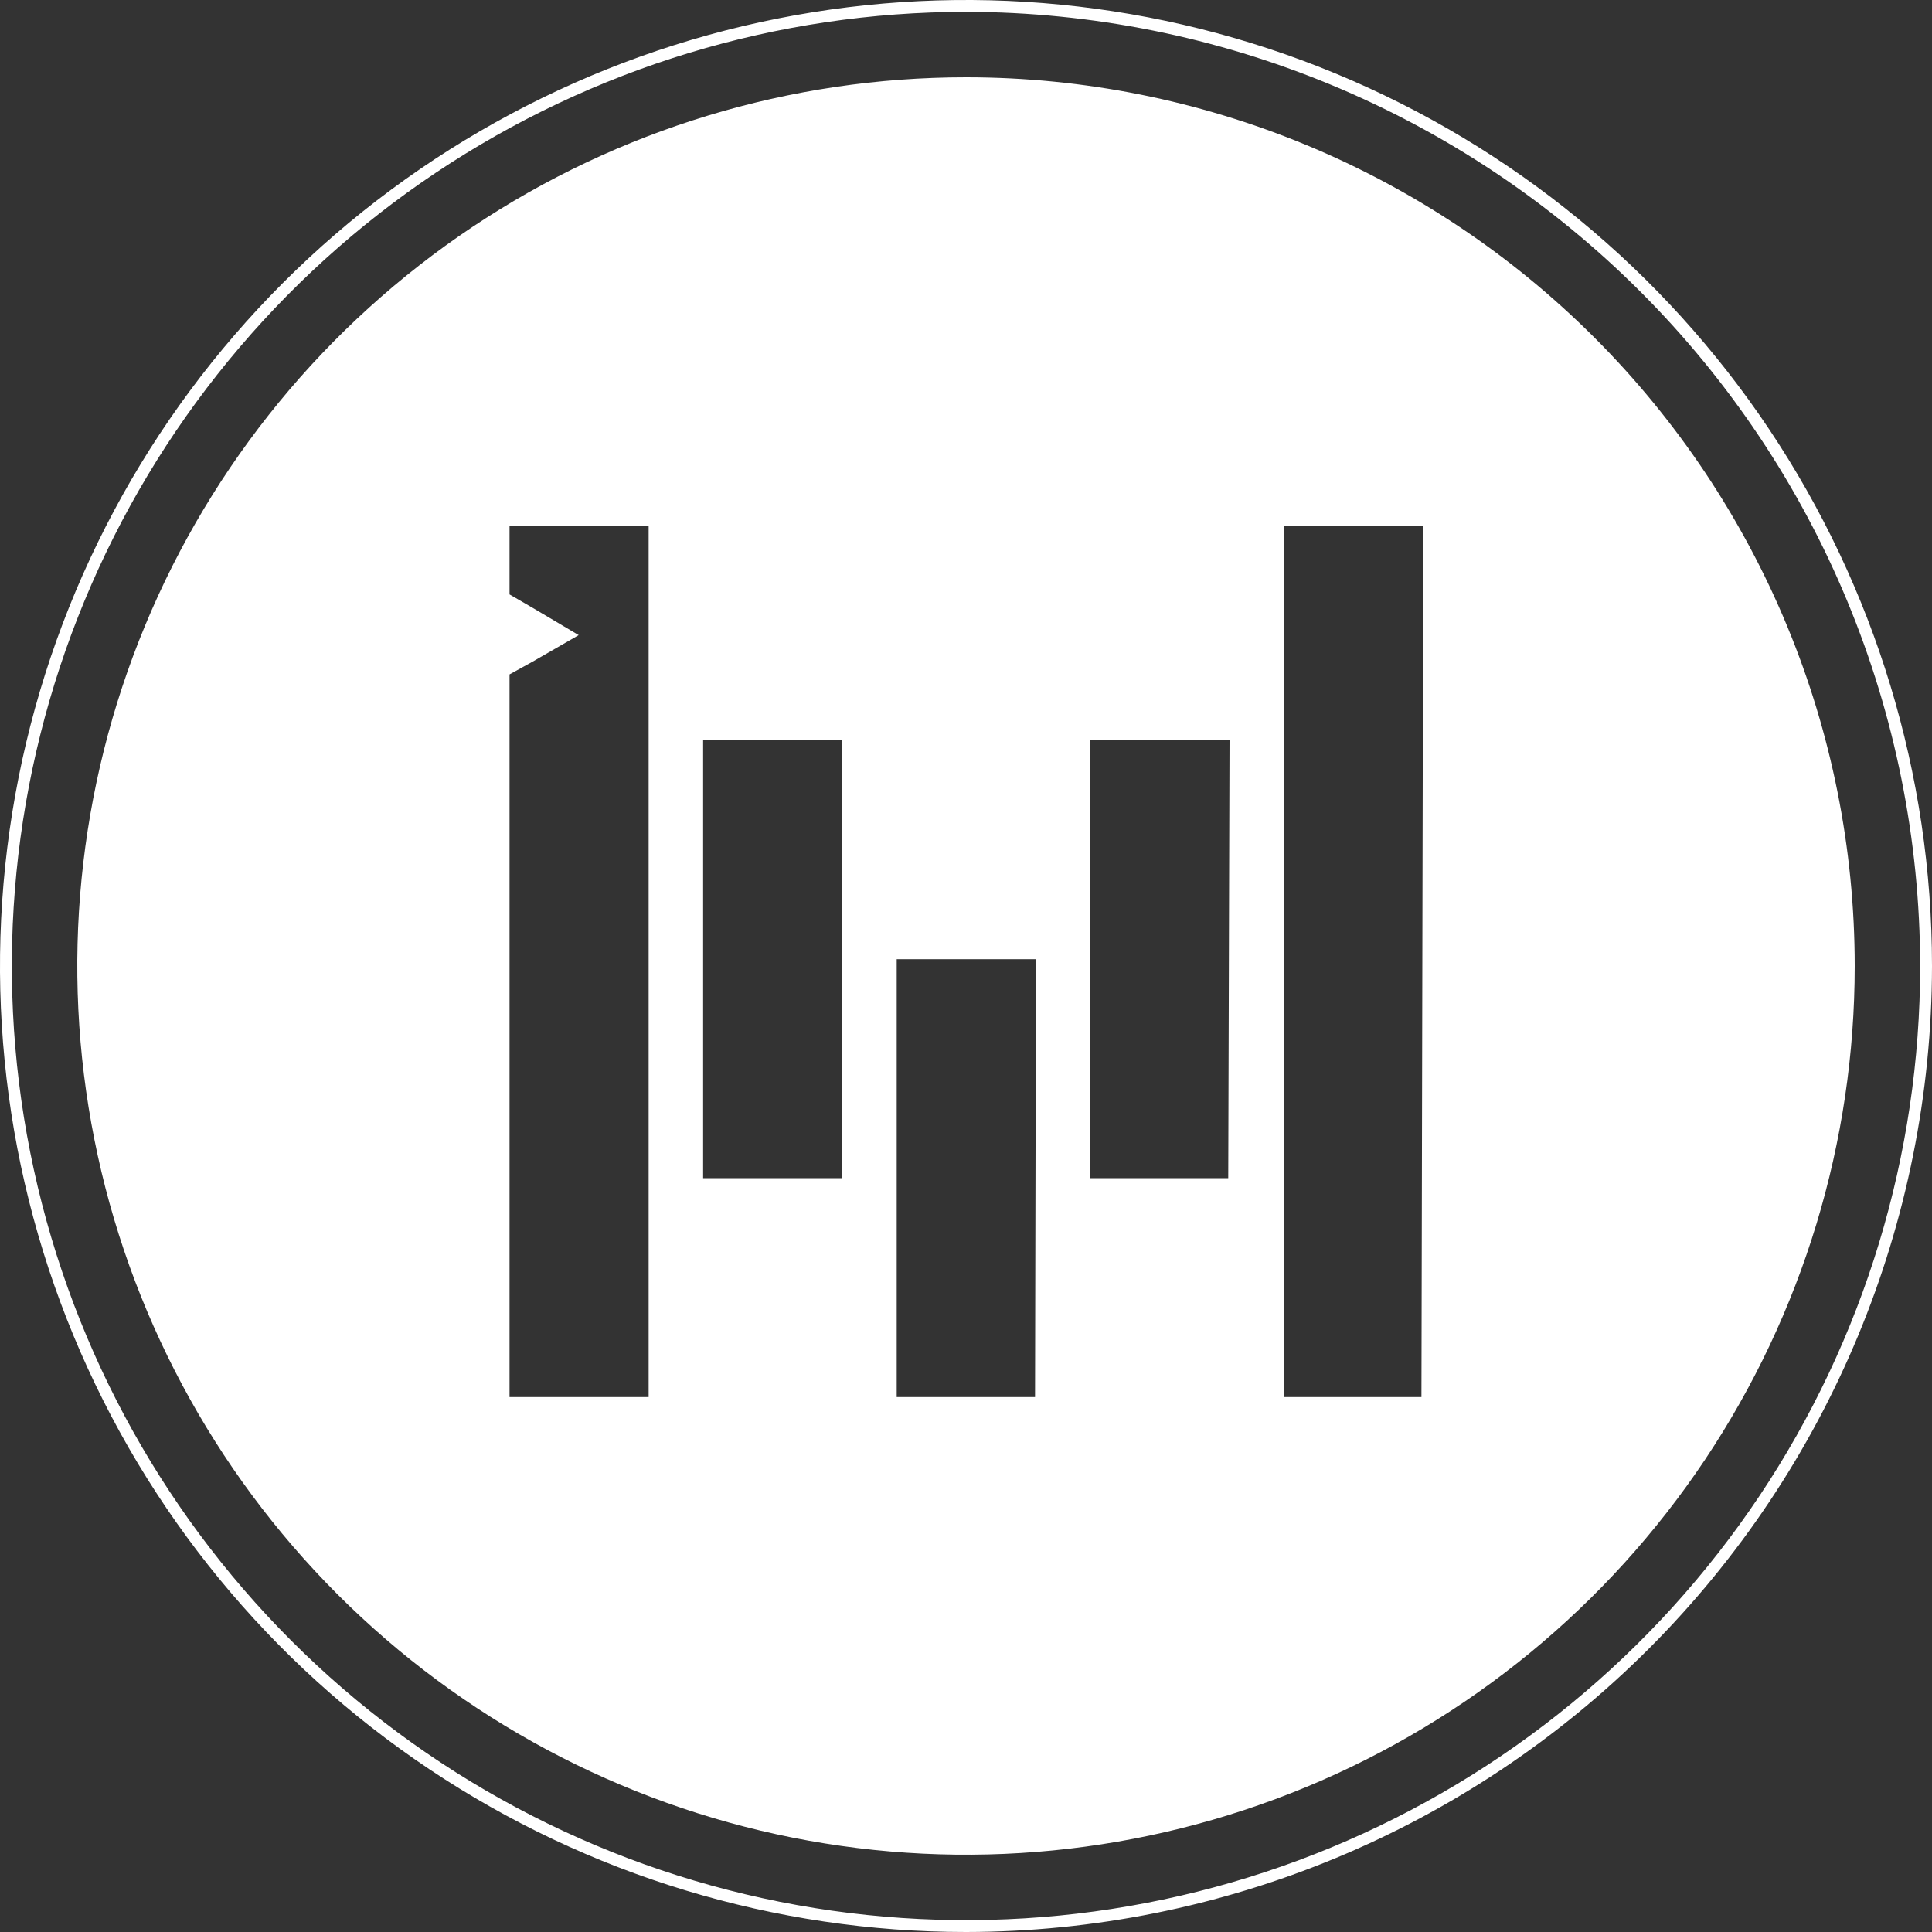
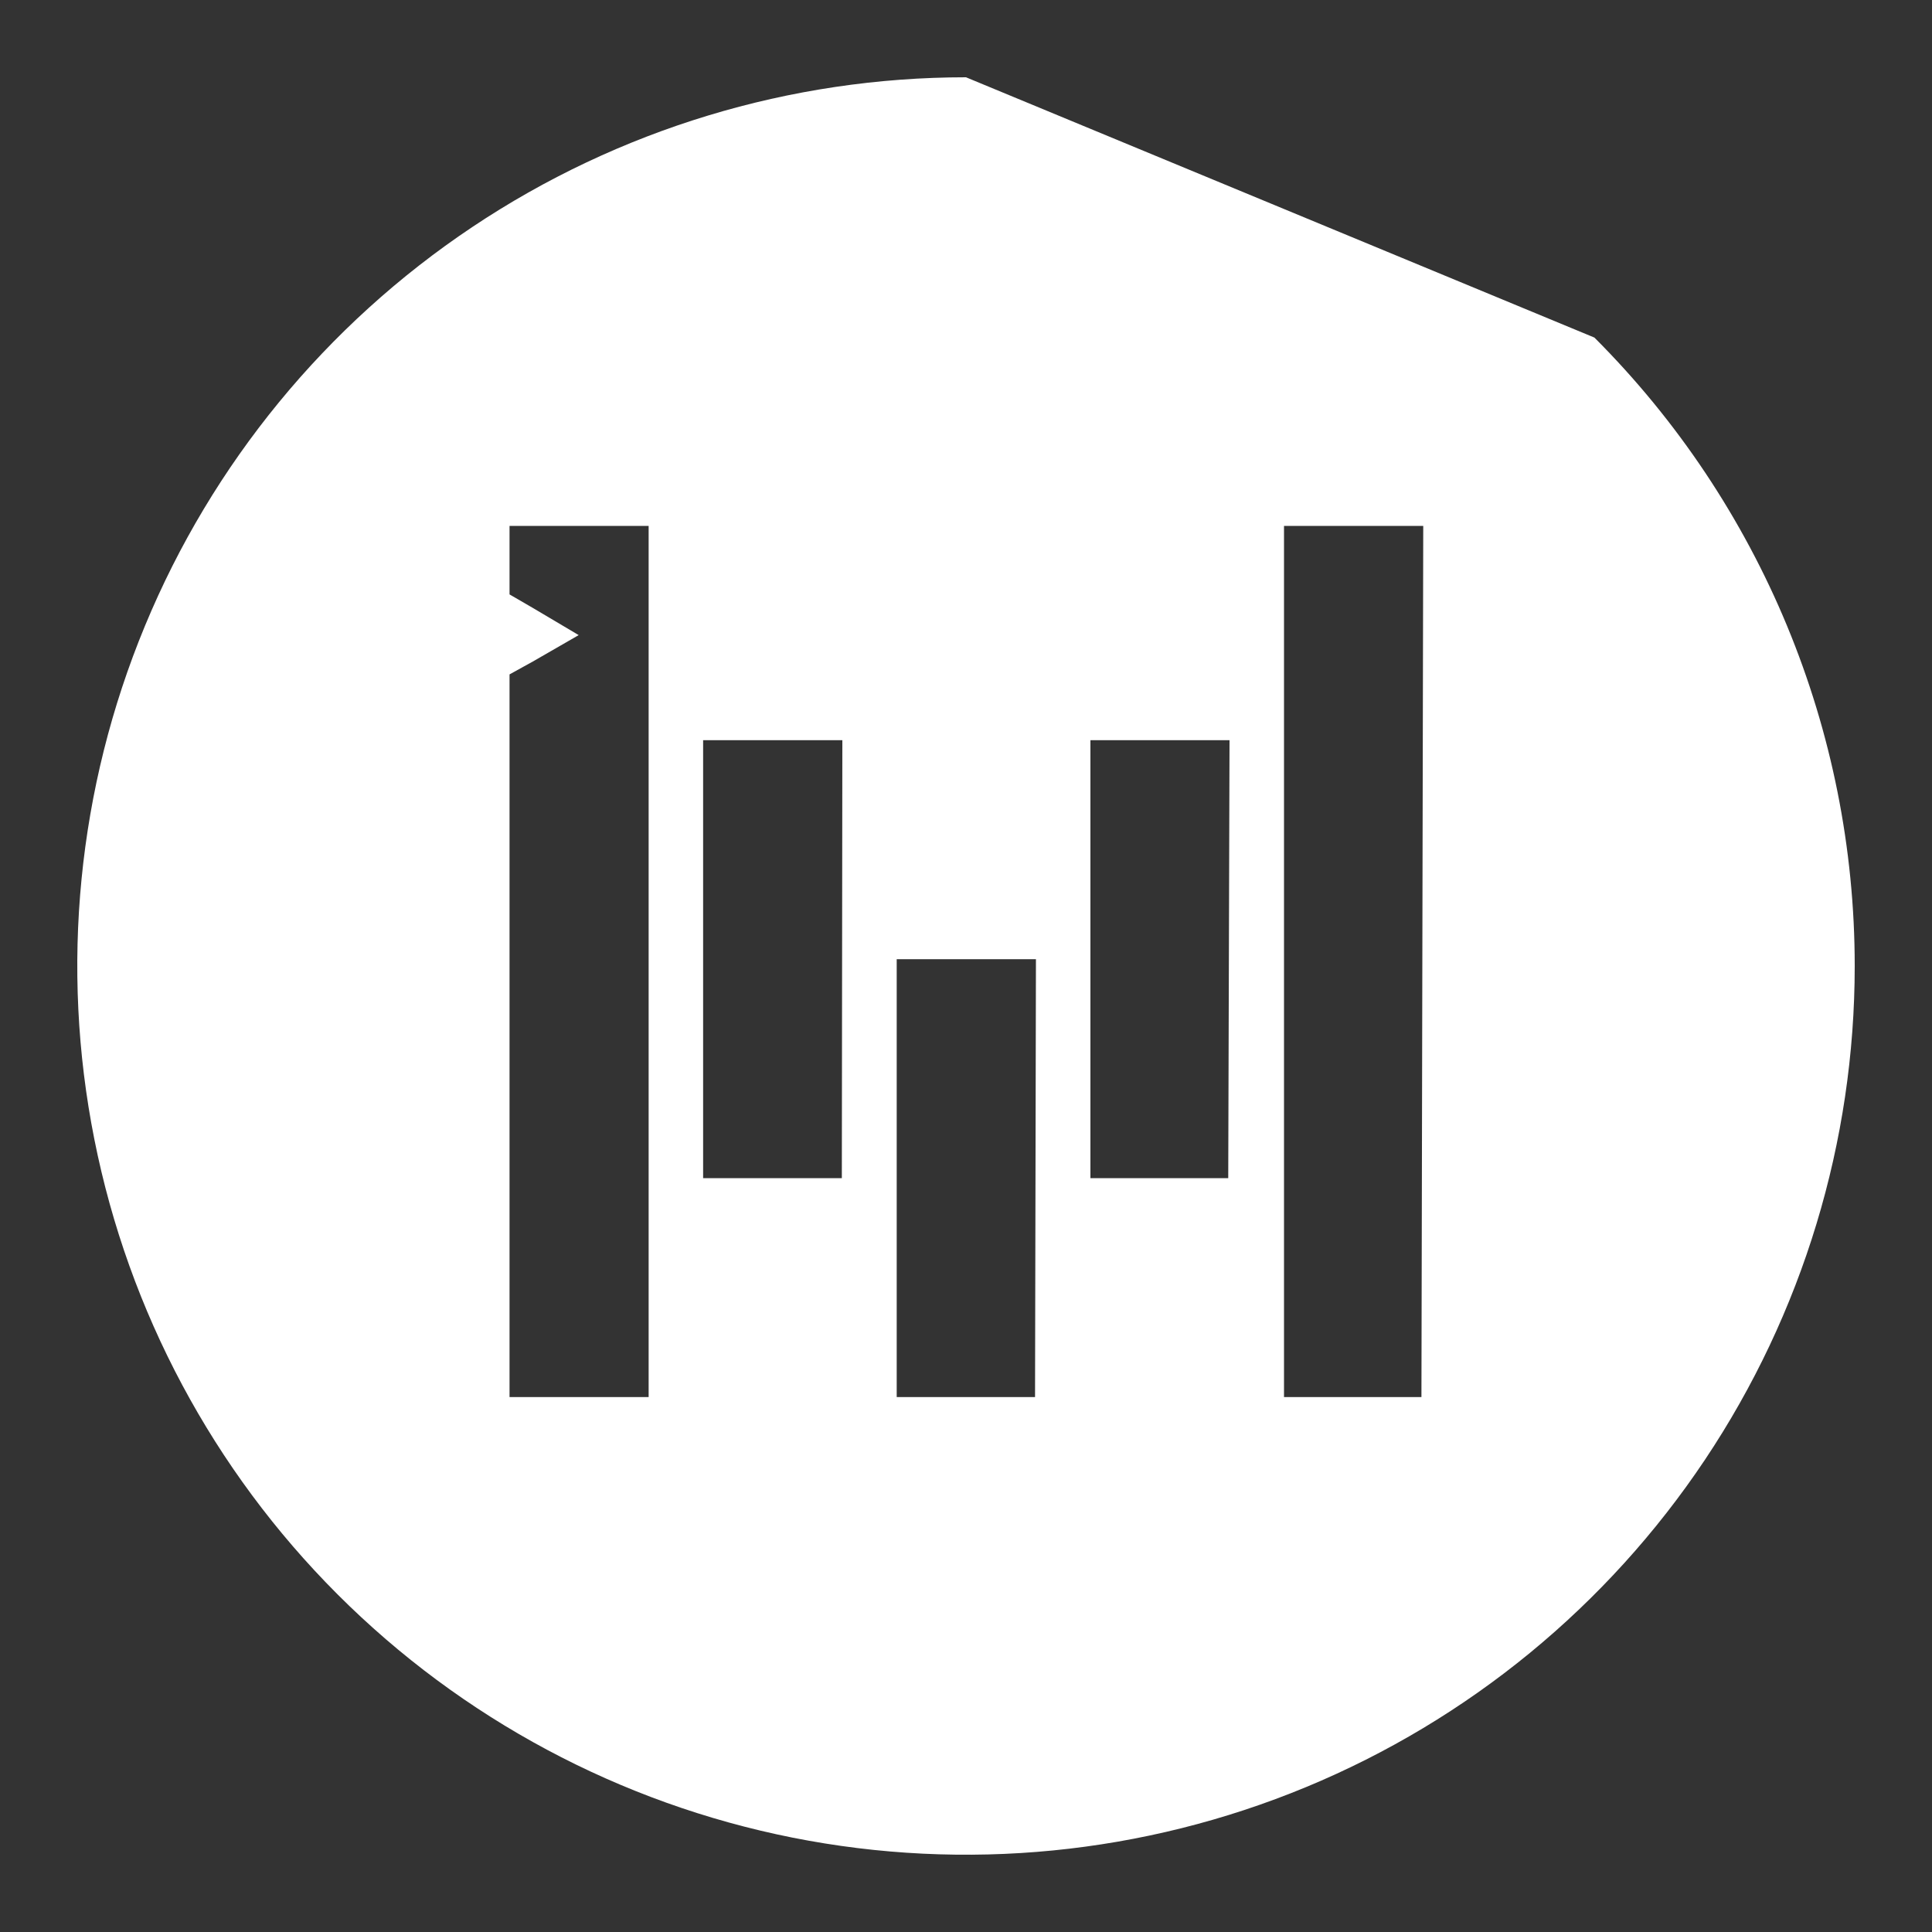
<svg xmlns="http://www.w3.org/2000/svg" width="90" height="90" viewBox="0 0 90 90" fillRule="none">
  <rect x="0" y="0" width="90" height="90" fill="#333333" stroke="none" />
  <g clipPath="url(#clip0_20_73)">
-     <path d="M45 3.6C36.812 3.6 28.808 6.028 22 10.577C15.191 15.126 9.885 21.592 6.752 29.157C3.618 36.722 2.798 45.046 4.396 53.077C5.993 61.108 9.936 68.484 15.726 74.274C21.516 80.064 28.893 84.007 36.923 85.605C44.954 87.202 53.278 86.382 60.843 83.249C68.408 80.115 74.874 74.809 79.423 68.001C83.972 61.192 86.4 53.188 86.4 45C86.4 34.02 82.038 23.49 74.274 15.726C66.51 7.962 55.98 3.6 45 3.6ZM30.216 65.082H23.736V31.416L24.822 30.816L26.958 29.586L24.822 28.32L23.736 27.69V24.498H30.216V65.082ZM39.216 54.882H32.754V34.482H39.24L39.216 54.882ZM48.216 65.082H41.772V44.682H48.258L48.216 65.082ZM57.216 54.882H50.796V34.482H57.276L57.216 54.882ZM66.216 65.082H59.814V24.498H66.3L66.216 65.082Z" fill="white" />
-     <path d="M45 90C36.1 90 27.4 87.361 19.999 82.416C12.599 77.472 6.831 70.443 3.425 62.221C0.019 53.998 -0.872 44.95 0.865 36.221C2.601 27.492 6.887 19.474 13.18 13.18C19.474 6.887 27.492 2.601 36.221 0.865C44.95 -0.872 53.998 0.019 62.221 3.425C70.444 6.831 77.472 12.599 82.416 19.999C87.361 27.4 90 36.1 90 45C89.987 56.931 85.242 68.369 76.806 76.806C68.369 85.242 56.931 89.987 45 90ZM45 0.552C36.209 0.552 27.616 3.159 20.306 8.043C12.997 12.927 7.3 19.869 3.935 27.991C0.571 36.112 -0.309 45.049 1.406 53.671C3.121 62.294 7.354 70.213 13.57 76.43C19.787 82.646 27.707 86.879 36.329 88.594C44.951 90.309 53.888 89.429 62.01 86.065C70.131 82.701 77.073 77.003 81.957 69.694C86.841 62.385 89.448 53.791 89.448 45C89.435 33.216 84.748 21.917 76.415 13.585C68.083 5.252 56.785 0.565 45 0.552Z" fill="white" />
+     <path d="M45 3.6C36.812 3.6 28.808 6.028 22 10.577C15.191 15.126 9.885 21.592 6.752 29.157C3.618 36.722 2.798 45.046 4.396 53.077C5.993 61.108 9.936 68.484 15.726 74.274C21.516 80.064 28.893 84.007 36.923 85.605C44.954 87.202 53.278 86.382 60.843 83.249C68.408 80.115 74.874 74.809 79.423 68.001C83.972 61.192 86.4 53.188 86.4 45C86.4 34.02 82.038 23.49 74.274 15.726ZM30.216 65.082H23.736V31.416L24.822 30.816L26.958 29.586L24.822 28.32L23.736 27.69V24.498H30.216V65.082ZM39.216 54.882H32.754V34.482H39.24L39.216 54.882ZM48.216 65.082H41.772V44.682H48.258L48.216 65.082ZM57.216 54.882H50.796V34.482H57.276L57.216 54.882ZM66.216 65.082H59.814V24.498H66.3L66.216 65.082Z" fill="white" />
  </g>
  <defs>
    <clipPath id="clip0_20_73">
-       <rect width="90" height="90" fillRule="white" />
-     </clipPath>
+       </clipPath>
  </defs>
</svg>